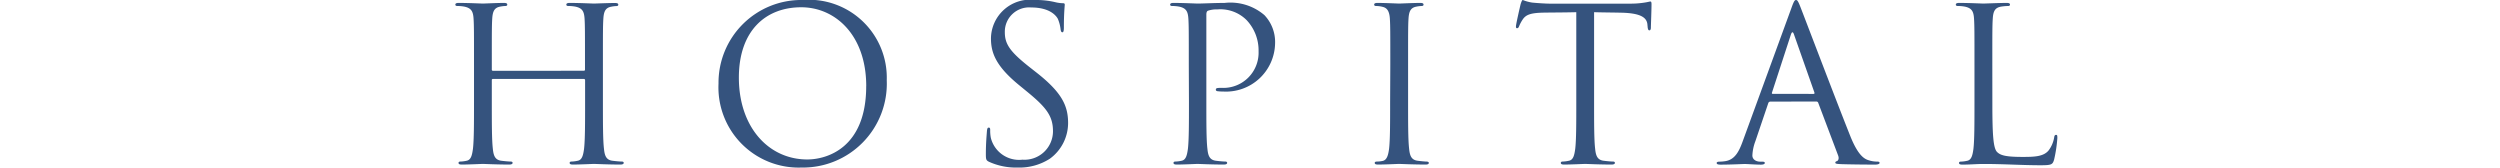
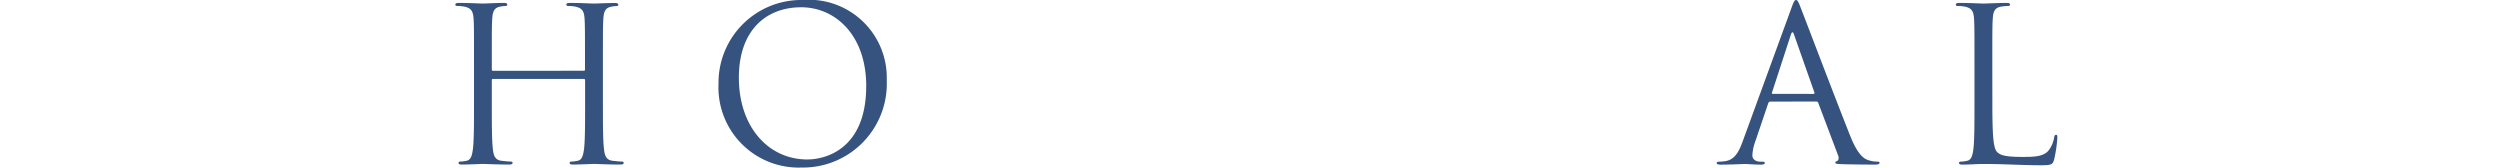
<svg xmlns="http://www.w3.org/2000/svg" width="140.268" height="9.403" viewBox="0 0 140.268 9.403">
  <defs>
    <style>
      .cls-1 {
        fill: #35537e;
      }

      .cls-2 {
        fill: none;
      }
    </style>
  </defs>
  <g id="レイヤー_2" data-name="レイヤー 2">
    <g id="レイヤー_1-2" data-name="レイヤー 1">
      <g>
        <g>
          <path class="cls-1" d="M32.751,3.97a.063.063,0,0,0,.071-.072V3.646c0-1.871,0-2.207-.023-2.59-.025-.409-.12-.6-.516-.684a2.244,2.244,0,0,0-.408-.036c-.048,0-.1-.024-.1-.072,0-.072.06-.1.192-.1.54,0,1.3.036,1.355.036S34.142.168,34.5.168c.132,0,.191.024.191.1,0,.048-.047.072-.095.072a1.773,1.773,0,0,0-.3.036c-.324.06-.42.264-.444.684-.024.383-.024.719-.024,2.59V5.757c0,1.151,0,2.1.06,2.6.036.348.108.613.467.661.168.023.432.047.54.047.073,0,.1.037.1.073,0,.059-.059.095-.191.095-.66,0-1.415-.036-1.476-.036s-.815.036-1.175.036c-.132,0-.192-.024-.192-.095,0-.036.024-.073.1-.073a1.931,1.931,0,0,0,.36-.047c.239-.048.3-.313.348-.661.059-.5.059-1.451.059-2.6V4.5a.069.069,0,0,0-.071-.072H27.665a.063.063,0,0,0-.071.072V5.757c0,1.151,0,2.1.059,2.6.036.348.109.613.468.661.168.023.432.047.54.047.071,0,.1.037.1.073,0,.059-.06.095-.193.095-.659,0-1.415-.036-1.474-.036s-.816.036-1.176.036c-.132,0-.191-.024-.191-.095,0-.036.023-.073.1-.073a1.92,1.92,0,0,0,.36-.047c.24-.048.3-.313.348-.661.06-.5.06-1.451.06-2.6V3.646c0-1.871,0-2.207-.024-2.59-.024-.409-.12-.6-.516-.684a2.241,2.241,0,0,0-.407-.036c-.048,0-.1-.024-.1-.072,0-.072.06-.1.191-.1.54,0,1.295.036,1.356.036s.815-.036,1.175-.036c.132,0,.192.024.192.1,0,.048-.048.072-.1.072a1.763,1.763,0,0,0-.3.036c-.325.06-.42.264-.445.684-.023.383-.023.719-.023,2.59V3.9a.063.063,0,0,0,.071.072Z" />
          <path class="cls-1" d="M40.314,4.689A4.643,4.643,0,0,1,45.04,0a4.37,4.37,0,0,1,4.713,4.5A4.707,4.707,0,0,1,44.968,9.4,4.5,4.5,0,0,1,40.314,4.689Zm8.288.145c0-2.879-1.751-4.426-3.646-4.426-2,0-3.5,1.32-3.5,3.946,0,2.794,1.679,4.593,3.838,4.593C46.371,8.947,48.6,8.323,48.6,4.834Z" />
-           <path class="cls-1" d="M55.494,9.079c-.168-.084-.18-.132-.18-.456,0-.6.048-1.079.06-1.27.013-.132.036-.193.1-.193s.083.036.083.132a2.114,2.114,0,0,0,.036.444,1.633,1.633,0,0,0,1.775,1.223A1.6,1.6,0,0,0,59.08,7.364c0-.827-.348-1.307-1.379-2.159l-.54-.443C55.89,3.718,55.6,2.975,55.6,2.159A2.2,2.2,0,0,1,58.085,0,4.645,4.645,0,0,1,59.2.12a1.963,1.963,0,0,0,.42.06c.1,0,.12.024.12.084s-.049.456-.049,1.271c0,.193-.023.277-.083.277s-.084-.061-.1-.157a2.111,2.111,0,0,0-.156-.6c-.072-.132-.4-.636-1.5-.636a1.363,1.363,0,0,0-1.474,1.392c0,.683.311,1.115,1.463,2.014l.336.264c1.415,1.115,1.751,1.859,1.751,2.818A2.483,2.483,0,0,1,58.912,8.9a3.152,3.152,0,0,1-1.81.5A3.641,3.641,0,0,1,55.494,9.079Z" />
-           <path class="cls-1" d="M66.7,3.646c0-1.871,0-2.207-.023-2.59-.025-.409-.12-.6-.517-.684a2.241,2.241,0,0,0-.407-.036c-.048,0-.1-.024-.1-.072,0-.072.06-.1.192-.1.54,0,1.259.036,1.355.036.264,0,.959-.036,1.511-.036a2.924,2.924,0,0,1,2.231.684,2.187,2.187,0,0,1,.6,1.571A2.756,2.756,0,0,1,68.6,5.134a1.618,1.618,0,0,1-.251-.013c-.061,0-.132-.023-.132-.084,0-.1.071-.107.323-.107a1.977,1.977,0,0,0,2.075-2.051,2.473,2.473,0,0,0-.672-1.751A2.081,2.081,0,0,0,68.3.528,1.483,1.483,0,0,0,67.78.6c-.071.024-.095.108-.095.228V5.757c0,1.151,0,2.1.06,2.6.035.348.108.613.468.661.167.023.432.047.539.047.072,0,.1.037.1.073,0,.059-.06.095-.192.095-.66,0-1.415-.036-1.475-.036-.036,0-.791.036-1.152.036-.132,0-.191-.024-.191-.095,0-.036.023-.073.1-.073a1.909,1.909,0,0,0,.359-.047c.24-.048.3-.313.349-.661.059-.5.059-1.451.059-2.6Z" />
-           <path class="cls-1" d="M78.006,3.646c0-1.871,0-2.207-.024-2.59-.024-.409-.144-.612-.408-.672A1.575,1.575,0,0,0,77.2.336c-.048,0-.1-.024-.1-.072,0-.072.06-.1.192-.1.4,0,1.151.036,1.212.036s.815-.036,1.175-.036c.132,0,.192.024.192.1,0,.048-.048.072-.1.072a1.784,1.784,0,0,0-.3.036c-.324.06-.419.264-.444.684-.023.383-.023.719-.023,2.59V5.757c0,1.151,0,2.1.059,2.6.036.348.109.613.468.661.168.023.42.047.492.047.108,0,.144.037.144.073,0,.059-.048.095-.18.095-.66,0-1.428-.036-1.487-.036s-.816.036-1.176.036c-.132,0-.191-.024-.191-.095,0-.036.023-.073.131-.073a1.562,1.562,0,0,0,.312-.036c.24-.048.312-.324.36-.672.06-.5.06-1.451.06-2.6Z" />
-           <path class="cls-1" d="M89.44,5.757c0,1.151,0,2.1.06,2.6.036.348.108.613.468.661.168.023.431.047.54.047.072,0,.1.037.1.073,0,.059-.06.095-.192.095-.66,0-1.415-.036-1.475-.036s-.816.036-1.175.036c-.133,0-.193-.024-.193-.095,0-.036.025-.073.1-.073a1.931,1.931,0,0,0,.36-.047c.24-.048.3-.313.348-.661.06-.5.06-1.451.06-2.6V.684C87.846.7,87.246.7,86.658.708c-.744.012-1.031.1-1.223.384a2.215,2.215,0,0,0-.2.372c-.036.1-.071.119-.12.119s-.059-.035-.059-.107c0-.121.24-1.152.263-1.247.025-.073.073-.229.121-.229a2.275,2.275,0,0,0,.527.145c.349.035.8.059.948.059h4.5a4.917,4.917,0,0,0,.852-.059c.179-.025.288-.061.336-.061s.059.072.059.145c0,.359-.035,1.186-.035,1.319,0,.107-.036.155-.084.155s-.084-.036-.1-.2c0-.048-.011-.084-.011-.132-.036-.359-.324-.636-1.476-.659C90.448.7,89.944.7,89.44.684Z" />
          <path class="cls-1" d="M99.329,5.7a.127.127,0,0,0-.12.1l-.72,2.123a2.562,2.562,0,0,0-.168.8c0,.239.229.347.433.347h.107c.12,0,.157.024.157.073,0,.071-.109.095-.216.095-.288,0-.768-.036-.9-.036s-.792.036-1.355.036c-.156,0-.229-.024-.229-.095,0-.049.061-.073.168-.073a2.312,2.312,0,0,0,.288-.024c.552-.071.792-.527,1.008-1.127L100.505.468c.143-.4.191-.468.264-.468s.12.061.263.432c.18.456,2.063,5.409,2.794,7.232.433,1.067.78,1.26,1.032,1.331a1.544,1.544,0,0,0,.468.072c.071,0,.132.012.132.073s-.108.095-.24.095c-.18,0-1.056,0-1.883-.024-.228-.012-.36-.012-.36-.084,0-.048.036-.071.084-.084.072-.023.144-.132.072-.323l-1.115-2.95a.106.106,0,0,0-.109-.073Zm2.423-.431c.06,0,.06-.037.048-.084l-1.14-3.239c-.059-.179-.12-.179-.18,0L99.425,5.182c-.024.059,0,.084.036.084Z" />
          <path class="cls-1" d="M111.786,5.781c0,1.763.048,2.531.264,2.746.191.193.5.277,1.439.277.636,0,1.163-.013,1.451-.361a1.664,1.664,0,0,0,.312-.719c.012-.1.036-.156.107-.156s.073.048.073.18a7.635,7.635,0,0,1-.18,1.2c-.084.277-.12.324-.756.324-1.031,0-2.051-.072-3.214-.072-.372,0-.731.036-1.176.036-.131,0-.191-.024-.191-.095,0-.036.023-.073.1-.073a1.931,1.931,0,0,0,.36-.047c.239-.048.3-.313.348-.661.059-.5.059-1.451.059-2.6V3.646c0-1.871,0-2.207-.024-2.59-.024-.409-.119-.6-.516-.684a2.233,2.233,0,0,0-.407-.036c-.048,0-.1-.024-.1-.072,0-.072.06-.1.192-.1.54,0,1.295.036,1.355.036s.936-.036,1.3-.036c.132,0,.193.024.193.1,0,.048-.048.072-.1.072a2.843,2.843,0,0,0-.4.036c-.347.06-.443.264-.467.684-.024.383-.024.719-.024,2.59Z" />
        </g>
        <rect class="cls-2" y="4.233" width="140.268" height="2.064" />
      </g>
    </g>
  </g>
</svg>